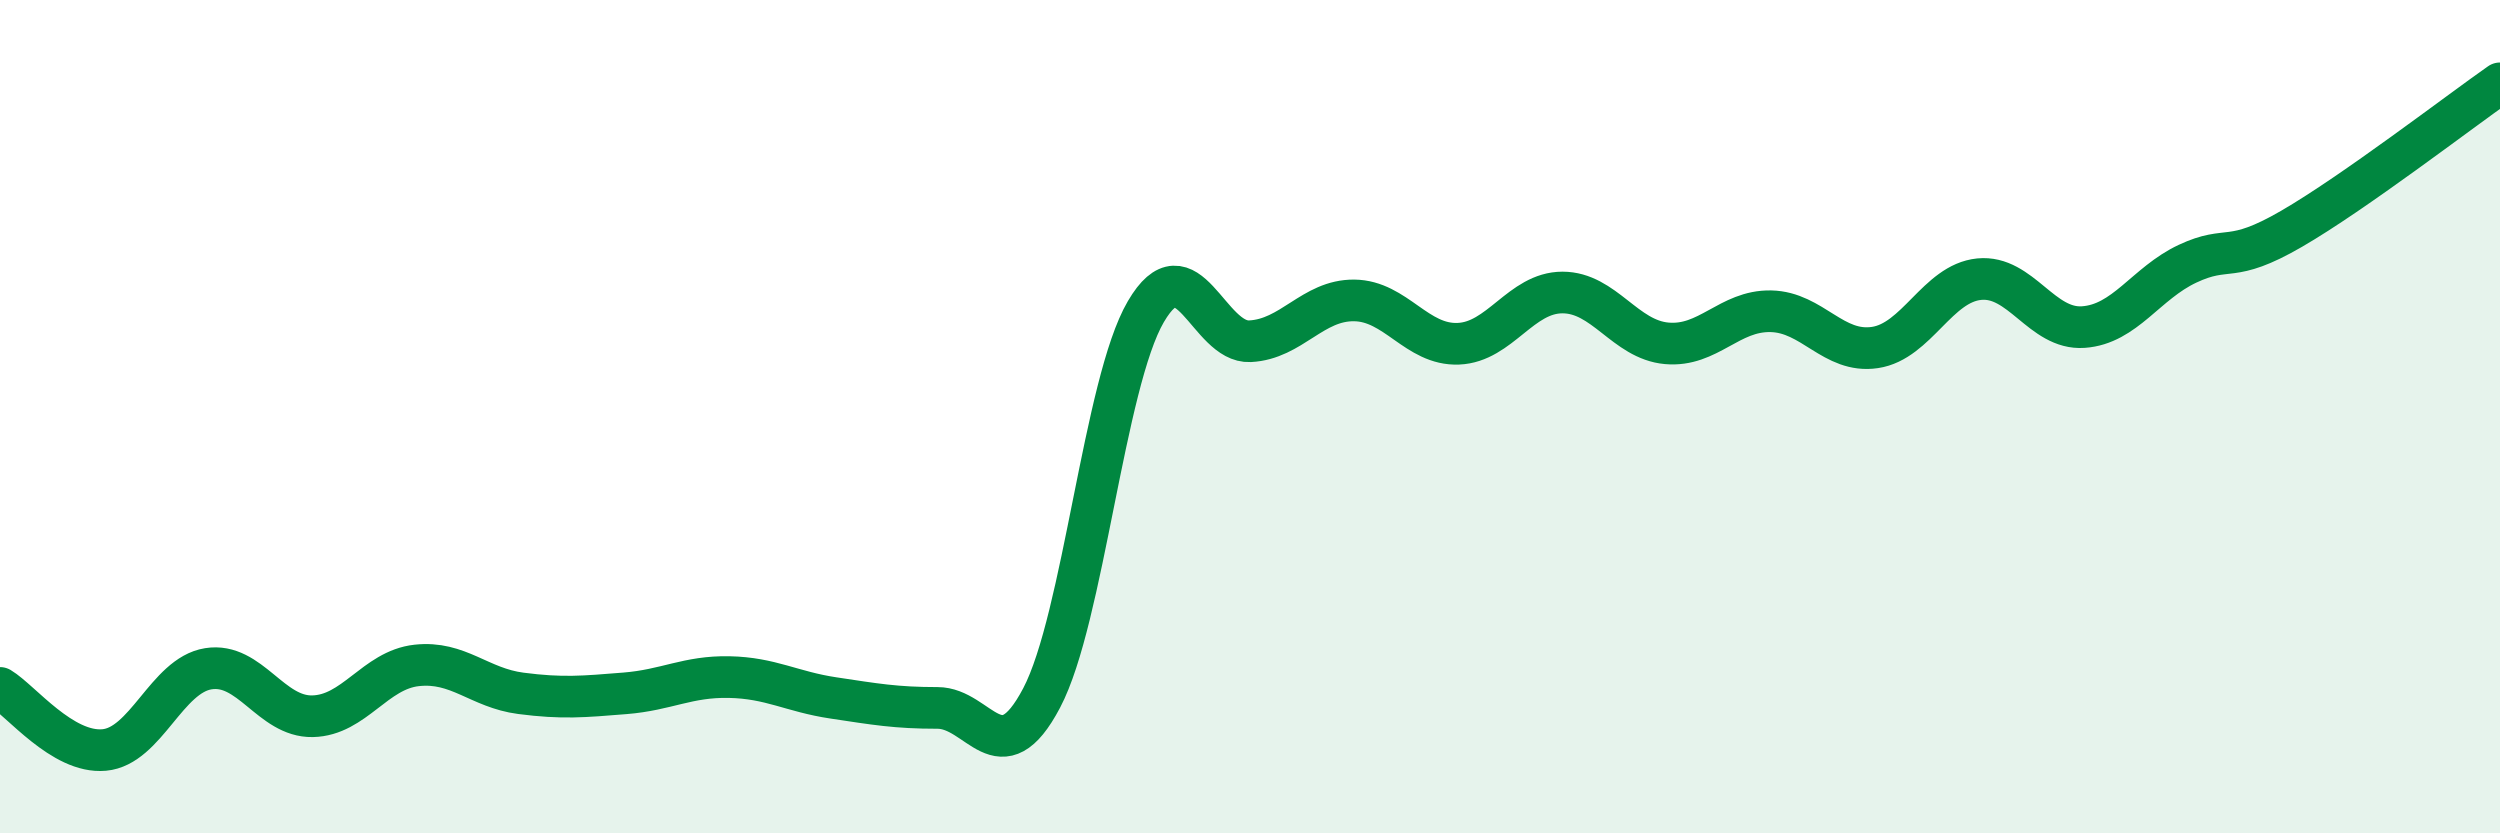
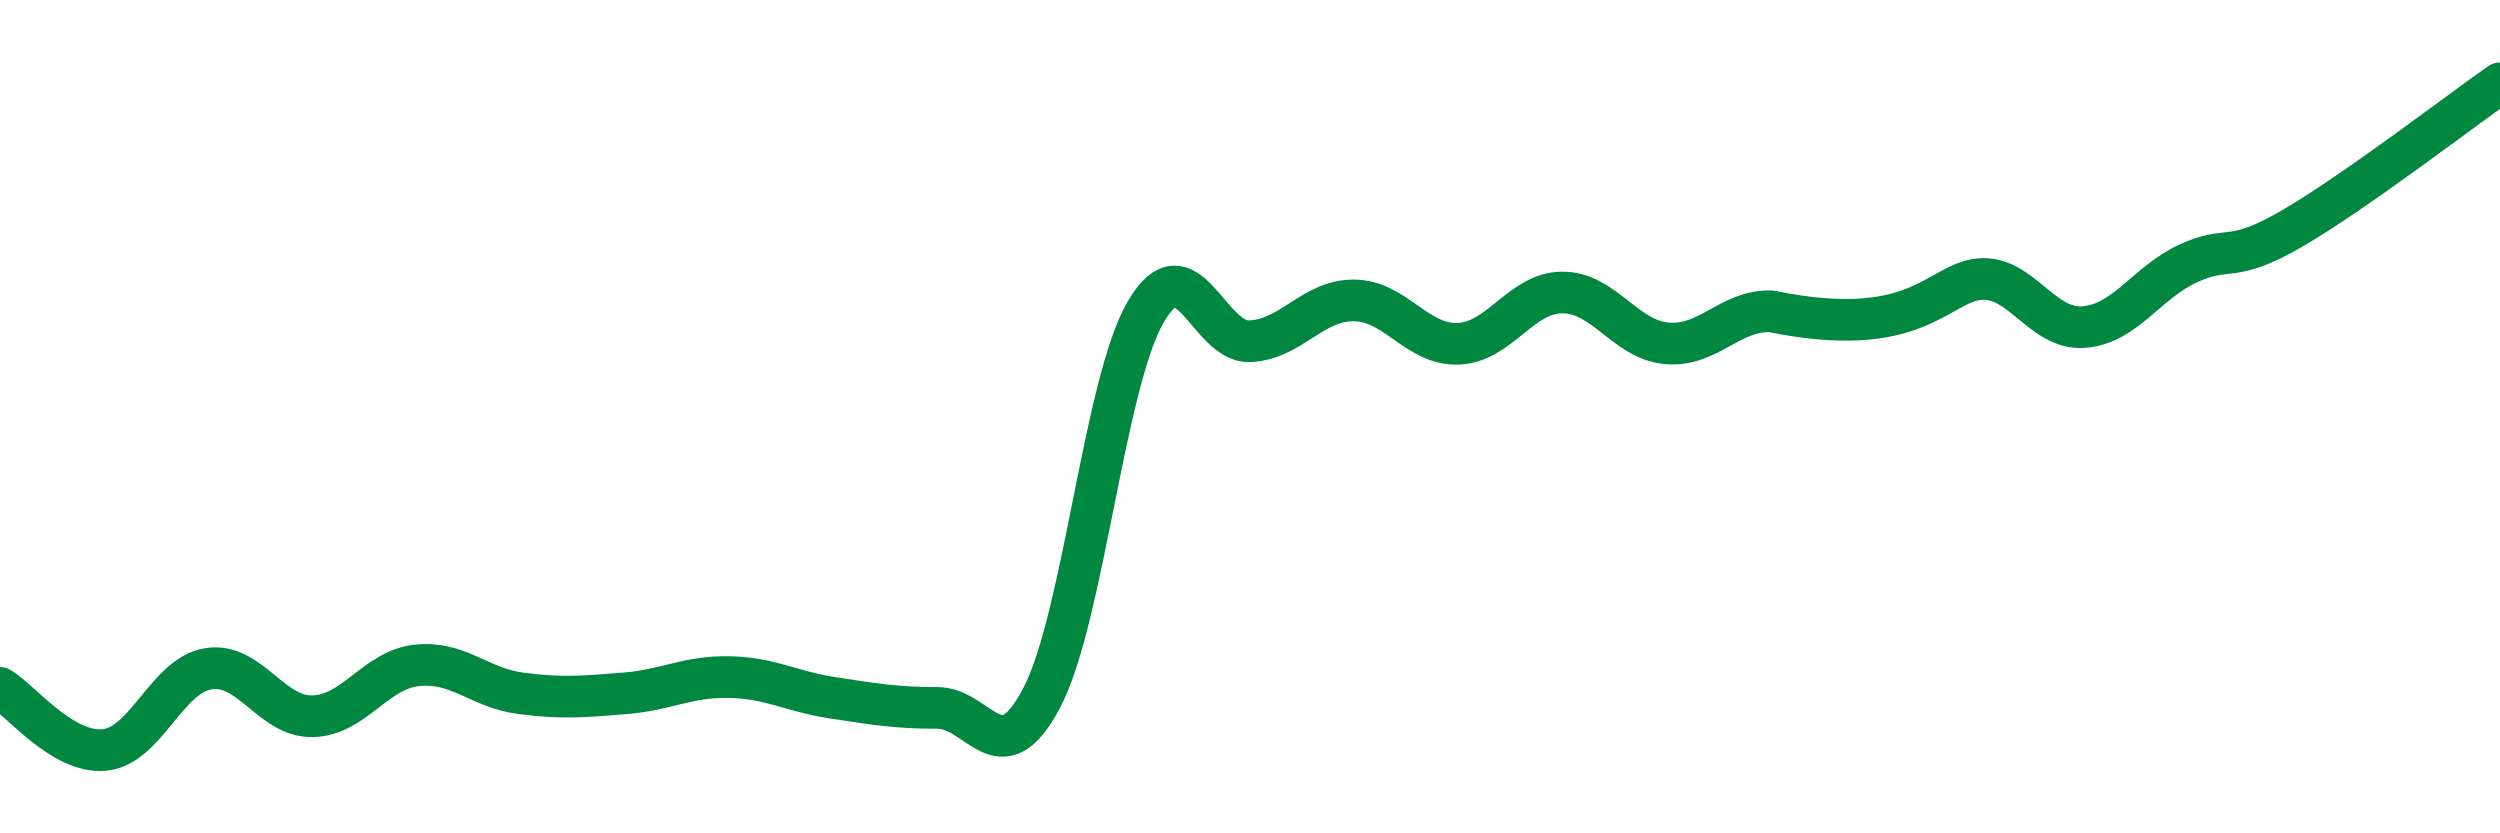
<svg xmlns="http://www.w3.org/2000/svg" width="60" height="20" viewBox="0 0 60 20">
-   <path d="M 0,16.51 C 0.5,16.81 1.5,18.09 2.5,18 C 3.5,17.91 4,16.21 5,16.05 C 6,15.89 6.5,17.21 7.5,17.19 C 8.5,17.17 9,16.08 10,15.97 C 11,15.86 11.5,16.51 12.5,16.64 C 13.5,16.77 14,16.72 15,16.64 C 16,16.56 16.5,16.23 17.5,16.25 C 18.5,16.27 19,16.6 20,16.75 C 21,16.9 21.5,16.99 22.5,16.99 C 23.5,16.99 24,18.65 25,16.75 C 26,14.85 26.5,9.19 27.5,7.48 C 28.5,5.77 29,8.24 30,8.19 C 31,8.14 31.5,7.2 32.5,7.21 C 33.5,7.22 34,8.29 35,8.25 C 36,8.21 36.5,7.02 37.5,7.02 C 38.5,7.02 39,8.15 40,8.24 C 41,8.33 41.5,7.45 42.5,7.47 C 43.5,7.49 44,8.49 45,8.34 C 46,8.19 46.5,6.8 47.5,6.7 C 48.5,6.6 49,7.92 50,7.85 C 51,7.78 51.5,6.8 52.5,6.33 C 53.5,5.86 53.5,6.36 55,5.49 C 56.5,4.62 59,2.7 60,2L60 20L0 20Z" fill="#008740" opacity="0.1" stroke-linecap="round" stroke-linejoin="round" />
-   <path d="M 0,16.51 C 0.5,16.81 1.5,18.09 2.5,18 C 3.5,17.91 4,16.21 5,16.05 C 6,15.89 6.5,17.21 7.5,17.19 C 8.5,17.17 9,16.08 10,15.97 C 11,15.86 11.5,16.51 12.5,16.64 C 13.5,16.77 14,16.72 15,16.64 C 16,16.56 16.5,16.23 17.5,16.25 C 18.5,16.27 19,16.6 20,16.75 C 21,16.9 21.5,16.99 22.5,16.99 C 23.5,16.99 24,18.65 25,16.75 C 26,14.85 26.5,9.19 27.5,7.48 C 28.5,5.77 29,8.24 30,8.19 C 31,8.14 31.5,7.2 32.5,7.21 C 33.5,7.22 34,8.29 35,8.25 C 36,8.21 36.5,7.02 37.5,7.02 C 38.5,7.02 39,8.15 40,8.24 C 41,8.33 41.5,7.45 42.5,7.47 C 43.5,7.49 44,8.49 45,8.34 C 46,8.19 46.5,6.8 47.5,6.7 C 48.5,6.6 49,7.92 50,7.85 C 51,7.78 51.5,6.8 52.5,6.33 C 53.5,5.86 53.5,6.36 55,5.49 C 56.5,4.62 59,2.7 60,2" stroke="#008740" stroke-width="1" fill="none" stroke-linecap="round" stroke-linejoin="round" />
+   <path d="M 0,16.51 C 0.5,16.81 1.5,18.09 2.5,18 C 3.5,17.91 4,16.21 5,16.05 C 6,15.89 6.5,17.21 7.5,17.19 C 8.5,17.17 9,16.08 10,15.97 C 11,15.86 11.5,16.51 12.5,16.64 C 13.5,16.77 14,16.72 15,16.64 C 16,16.56 16.5,16.23 17.5,16.25 C 18.5,16.27 19,16.6 20,16.75 C 21,16.9 21.5,16.99 22.5,16.99 C 23.5,16.99 24,18.65 25,16.75 C 26,14.85 26.5,9.19 27.5,7.48 C 28.5,5.77 29,8.24 30,8.19 C 31,8.14 31.5,7.2 32.5,7.21 C 33.5,7.22 34,8.29 35,8.25 C 36,8.21 36.5,7.02 37.5,7.02 C 38.5,7.02 39,8.15 40,8.24 C 41,8.33 41.5,7.45 42.5,7.47 C 46,8.19 46.5,6.8 47.5,6.7 C 48.5,6.6 49,7.92 50,7.85 C 51,7.78 51.5,6.8 52.5,6.33 C 53.5,5.86 53.5,6.36 55,5.49 C 56.5,4.62 59,2.7 60,2" stroke="#008740" stroke-width="1" fill="none" stroke-linecap="round" stroke-linejoin="round" />
</svg>